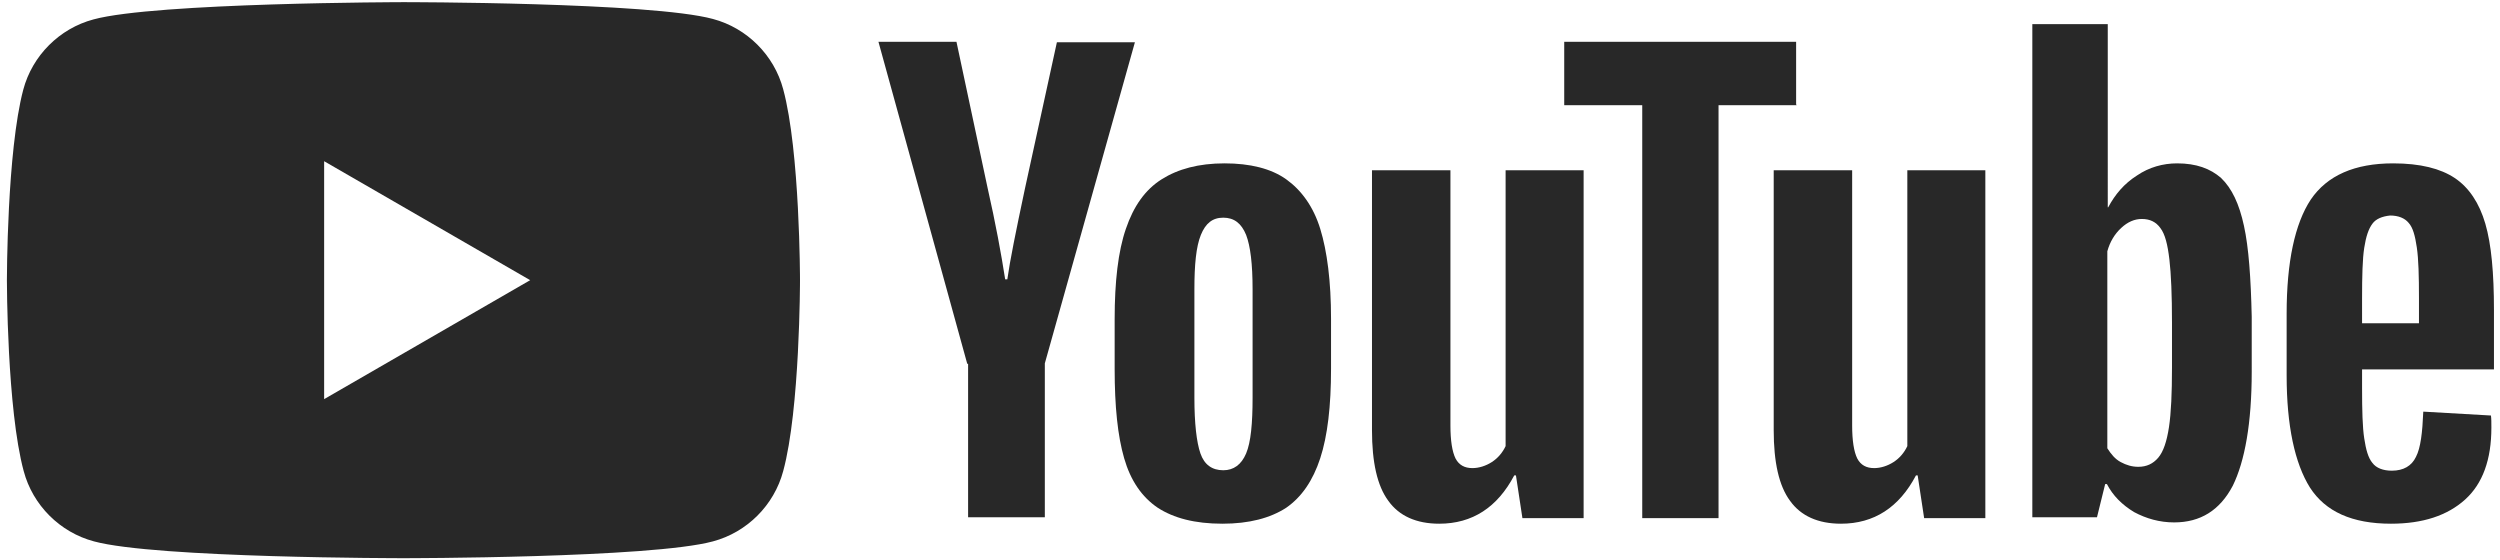
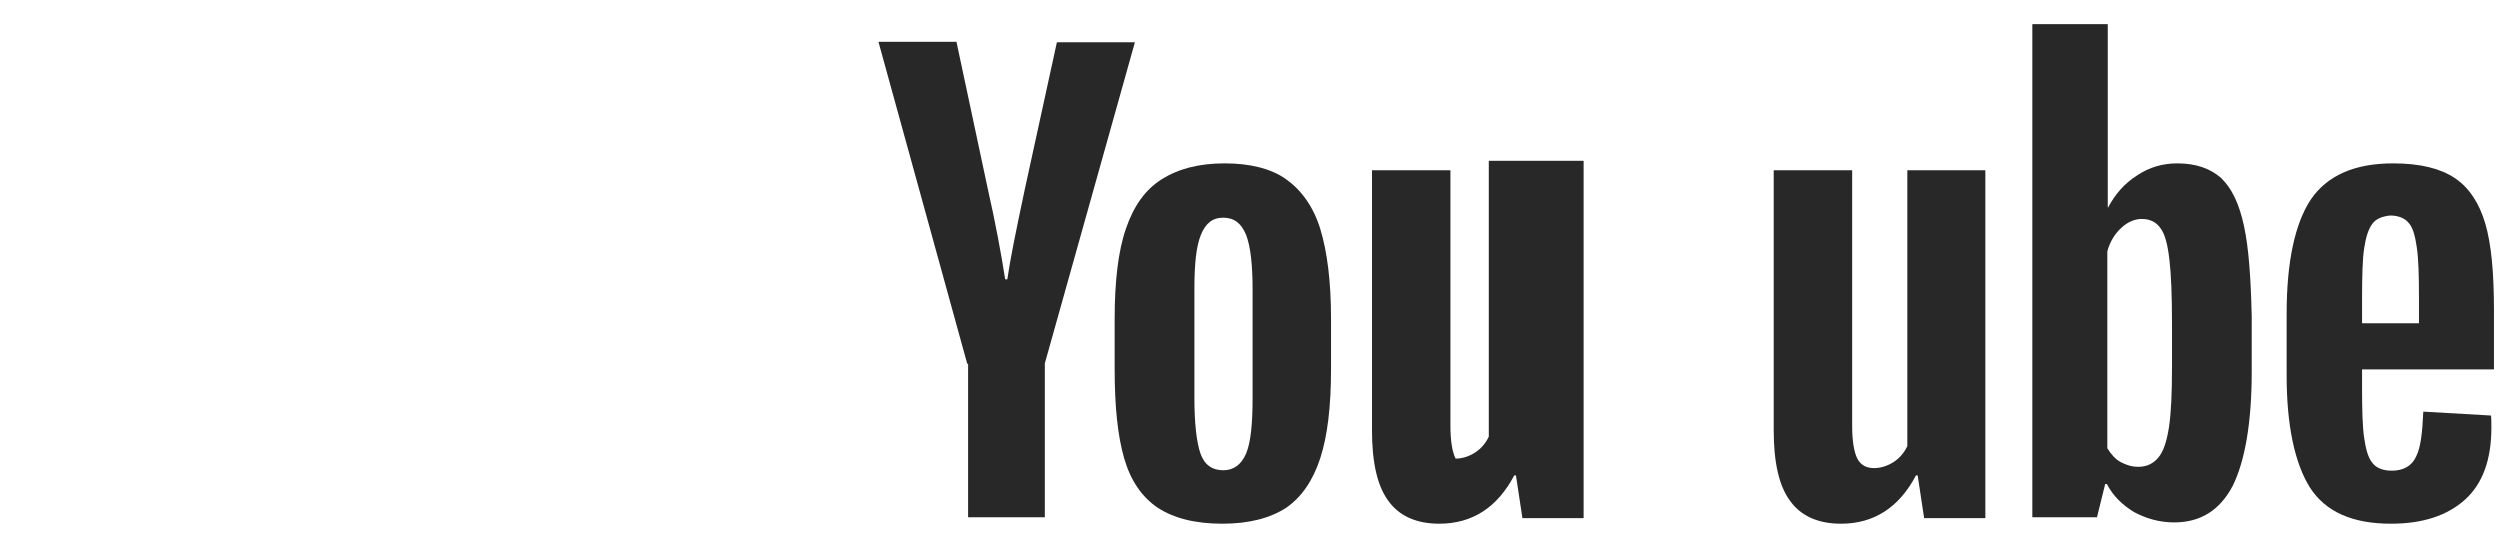
<svg xmlns="http://www.w3.org/2000/svg" version="1.0" id="Layer_1" x="0px" y="0px" viewBox="0 0 580 130" enable-background="new 0 0 580 130" xml:space="preserve">
  <g>
-     <path fill="#282828" d="M181.7,20.7c-2.1-7.9-8.4-14.2-16.3-16.3c-14.3-3.9-71.8-3.9-71.8-3.9S36,0.6,21.7,4.5   C13.8,6.6,7.5,12.9,5.4,20.8C1.6,35.1,1.6,65,1.6,65s0,29.9,3.9,44.3c2.1,7.9,8.4,14.2,16.3,16.3c14.3,3.9,71.8,3.9,71.8,3.9   s57.5,0,71.8-3.9c7.9-2.1,14.2-8.4,16.3-16.3c3.9-14.3,3.9-44.3,3.9-44.3S185.6,35.1,181.7,20.7z M75.2,92.6V37.4L123,65L75.2,92.6   z" />
    <g>
      <g>
        <path fill="#282828" d="M268.6,117.8c-3.7-2.5-6.3-6.3-7.8-11.5c-1.5-5.2-2.2-12-2.2-20.7V74c0-8.6,0.8-15.7,2.6-20.9     c1.8-5.3,4.5-9.1,8.3-11.5c3.8-2.4,8.6-3.7,14.6-3.7c5.9,0,10.8,1.2,14.3,3.7c3.5,2.5,6.3,6.3,7.9,11.5s2.5,12.2,2.5,20.8v11.7     c0,8.6-0.8,15.5-2.5,20.7c-1.7,5.2-4.3,9-7.9,11.5c-3.7,2.4-8.6,3.7-14.8,3.7C277.2,121.5,272.3,120.2,268.6,117.8z M289.1,105.2     c1.1-2.6,1.5-7,1.5-12.9V67.1c0-5.8-0.5-10-1.5-12.6c-1.1-2.7-2.8-4-5.3-4c-2.5,0-4.1,1.3-5.2,4c-1.1,2.7-1.5,6.9-1.5,12.6v25.2     c0,5.9,0.5,10.3,1.4,12.9c0.9,2.6,2.7,3.9,5.3,3.9C286.2,109.1,288,107.8,289.1,105.2z" />
        <path fill="#282828" d="M548,85.9V90c0,5.2,0.1,9.1,0.5,11.7c0.4,2.6,0.9,4.5,1.9,5.7c0.9,1.2,2.5,1.8,4.5,1.8     c2.7,0,4.6-1.1,5.6-3.2c1.1-2.1,1.5-5.7,1.7-10.5l15.7,0.9c0.1,0.7,0.1,1.7,0.1,2.8c0,7.4-2,13-6.1,16.7     c-4.1,3.7-9.8,5.6-17.2,5.6c-9,0-15.2-2.8-18.8-8.4c-3.5-5.6-5.4-14.3-5.4-26V72.8c0-12,1.9-20.9,5.6-26.5     c3.8-5.6,10.2-8.4,19.1-8.4c6.3,0,11,1.2,14.3,3.4c3.3,2.2,5.7,5.8,7.1,10.6s2,11.5,2,20v13.8H548V85.9z M550.4,51.9     c-0.9,1.2-1.5,3-1.9,5.6c-0.4,2.6-0.5,6.5-0.5,11.8V75h13.2v-5.8c0-5.2-0.1-9.1-0.5-11.8s-0.9-4.6-1.9-5.7     c-0.9-1.1-2.4-1.7-4.3-1.7C552.6,50.2,551.2,50.8,550.4,51.9z" />
        <path fill="#282828" d="M224.4,84.4L203.8,9.7h18.1l7.2,33.8c1.9,8.4,3.2,15.5,4.1,21.3h0.5c0.6-4.3,2-11.2,4.1-21.1l7.4-33.9     h18.1l-20.9,74.5V120h-17.8V84.4H224.4z" />
-         <path fill="#282828" d="M367.4,39.5v80.7h-14.2l-1.5-9.9h-0.4c-3.9,7.4-9.7,11.2-17.4,11.2c-5.3,0-9.3-1.8-11.8-5.3     c-2.6-3.5-3.8-9-3.8-16.4V39.5h18.2v59.2c0,3.5,0.4,6.1,1.2,7.7c0.8,1.5,2.1,2.2,3.9,2.2c1.5,0,3.1-0.5,4.5-1.4     c1.4-0.9,2.5-2.2,3.2-3.7v-64H367.4z" />
+         <path fill="#282828" d="M367.4,39.5v80.7h-14.2l-1.5-9.9h-0.4c-3.9,7.4-9.7,11.2-17.4,11.2c-5.3,0-9.3-1.8-11.8-5.3     c-2.6-3.5-3.8-9-3.8-16.4V39.5h18.2v59.2c0,3.5,0.4,6.1,1.2,7.7c1.5,0,3.1-0.5,4.5-1.4     c1.4-0.9,2.5-2.2,3.2-3.7v-64H367.4z" />
        <path fill="#282828" d="M460.6,39.5v80.7h-14.2l-1.5-9.9h-0.4c-3.9,7.4-9.7,11.2-17.4,11.2c-5.3,0-9.3-1.8-11.8-5.3     c-2.6-3.5-3.8-9-3.8-16.4V39.5h18.2v59.2c0,3.5,0.4,6.1,1.2,7.7c0.8,1.5,2.1,2.2,3.9,2.2c1.5,0,3.1-0.5,4.5-1.4s2.5-2.2,3.2-3.7     v-64H460.6z" />
-         <path fill="#282828" d="M416.8,24.4h-18.1v95.8H381V24.4h-18.1V9.7h53.8v14.6H416.8z" />
        <path fill="#282828" d="M520.6,52.4c-1.1-5.1-2.8-8.7-5.3-11.1c-2.5-2.2-5.8-3.4-10.2-3.4c-3.3,0-6.5,0.9-9.3,2.8     c-3,1.9-5.1,4.4-6.7,7.4h-0.1V5.6h-17.5V120h15l1.9-7.7h0.4c1.4,2.7,3.5,4.8,6.3,6.5c2.8,1.5,5.9,2.4,9.3,2.4     c6.1,0,10.6-2.8,13.6-8.5c2.8-5.7,4.4-14.5,4.4-26.5V73.5C522.2,64.5,521.7,57.4,520.6,52.4z M503.9,85.3     c0,5.9-0.2,10.5-0.7,13.8c-0.5,3.3-1.3,5.7-2.5,7.1c-1.2,1.4-2.7,2.1-4.6,2.1c-1.5,0-2.8-0.4-4.1-1.1c-1.3-0.7-2.2-1.8-3.1-3.2     V58.3c0.6-2.2,1.7-4,3.2-5.4c1.5-1.4,3.1-2.1,4.8-2.1c1.9,0,3.3,0.7,4.3,2.1c1.1,1.4,1.7,3.9,2.1,7.3c0.4,3.4,0.6,8.3,0.6,14.6     V85.3z" />
      </g>
    </g>
  </g>
</svg>